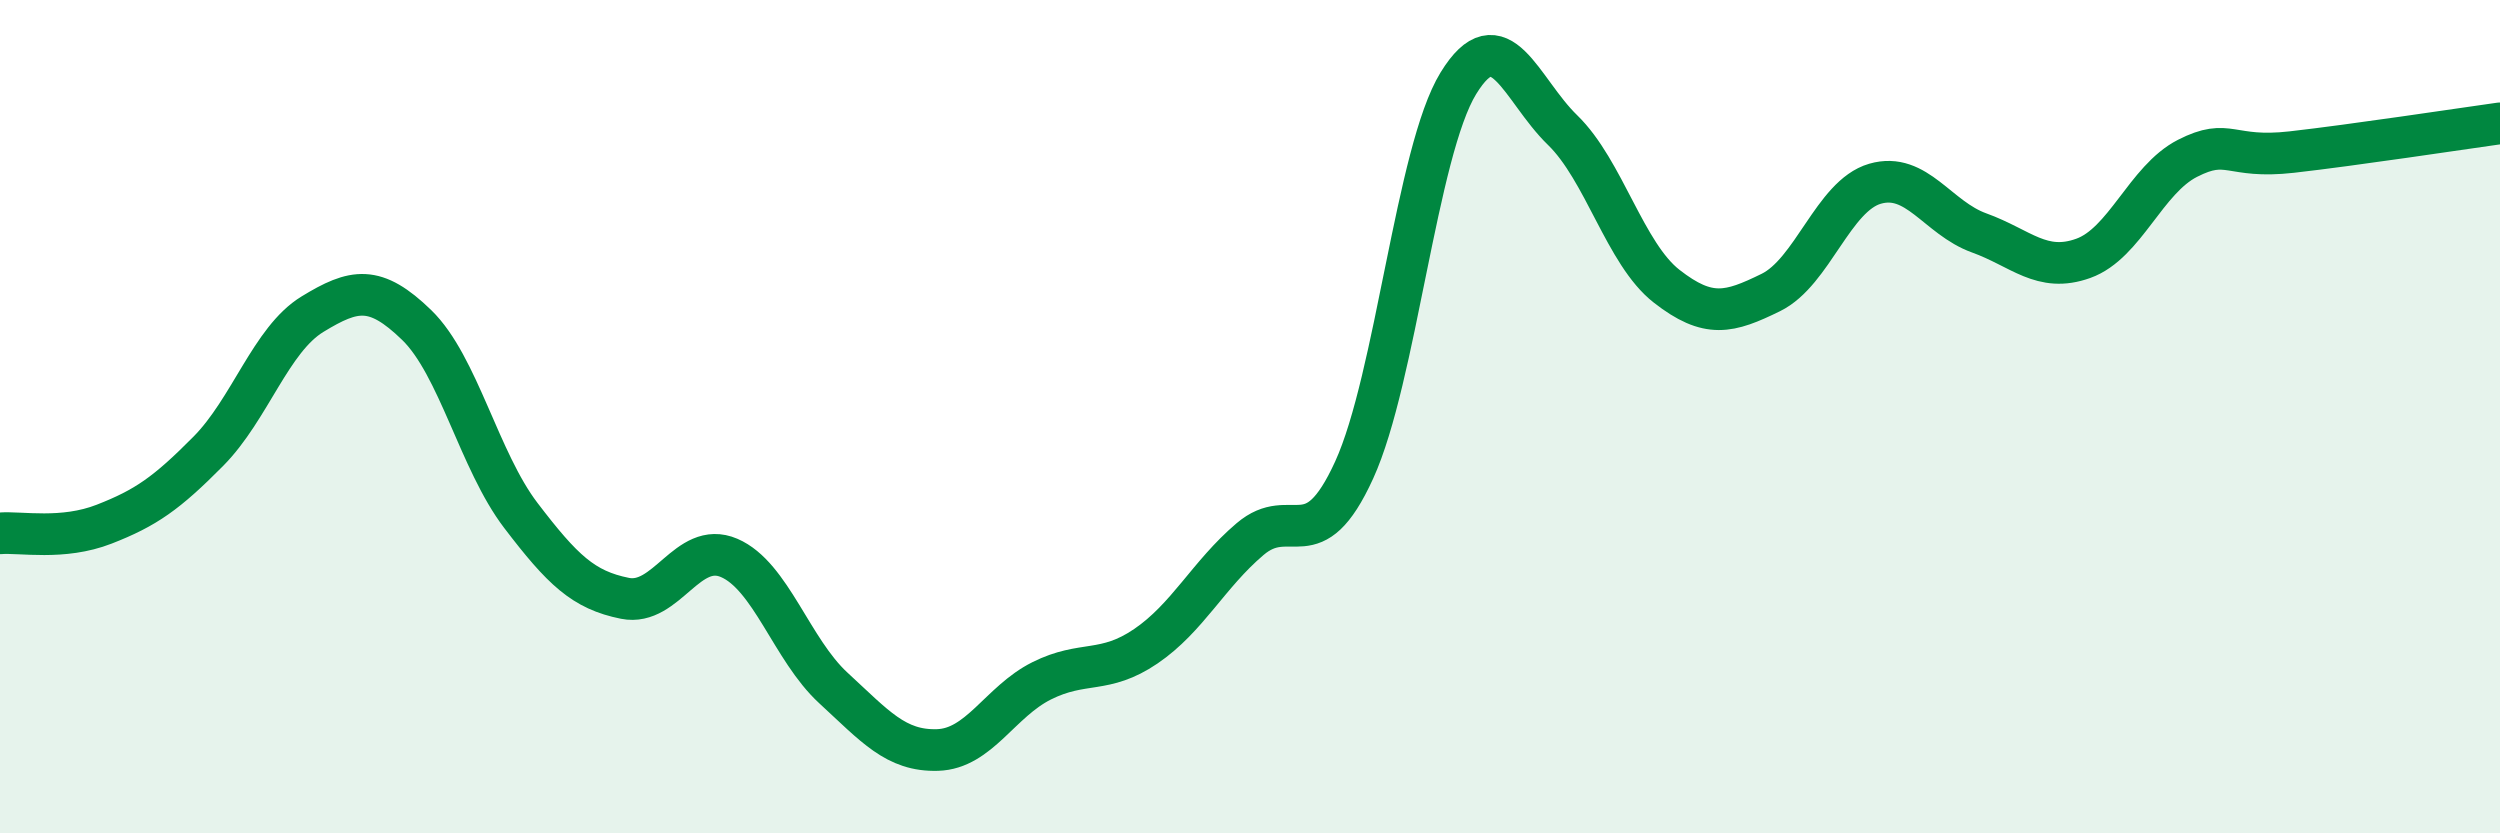
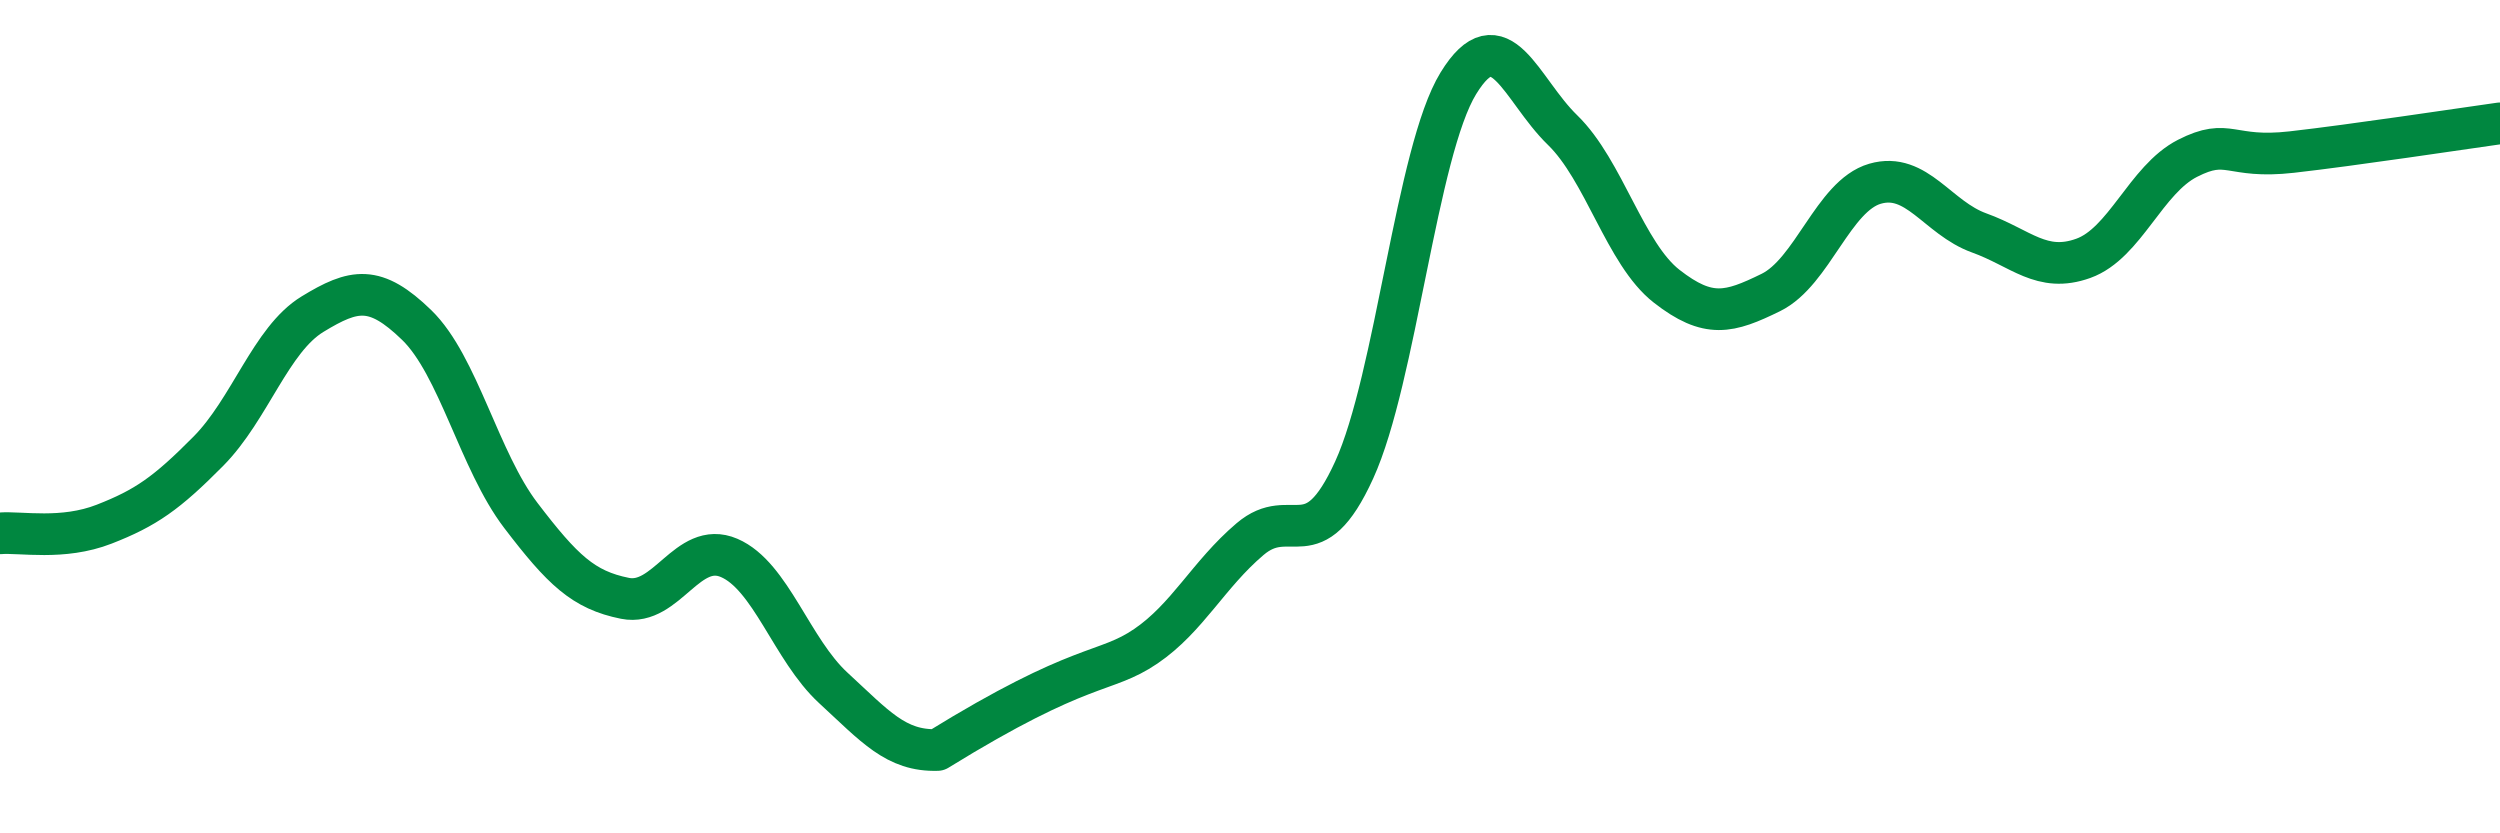
<svg xmlns="http://www.w3.org/2000/svg" width="60" height="20" viewBox="0 0 60 20">
-   <path d="M 0,12.8 C 0.5,12.76 1.5,12.97 2.5,12.58 C 3.5,12.19 4,11.84 5,10.83 C 6,9.82 6.5,8.15 7.5,7.54 C 8.5,6.93 9,6.83 10,7.8 C 11,8.77 11.5,11.06 12.5,12.37 C 13.5,13.68 14,14.16 15,14.36 C 16,14.56 16.5,12.96 17.5,13.39 C 18.5,13.82 19,15.59 20,16.51 C 21,17.43 21.5,18.03 22.5,18 C 23.5,17.97 24,16.84 25,16.34 C 26,15.84 26.5,16.19 27.5,15.51 C 28.5,14.83 29,13.79 30,12.94 C 31,12.09 31.5,13.47 32.5,11.28 C 33.5,9.09 34,3.63 35,2 C 36,0.37 36.5,2.15 37.5,3.12 C 38.5,4.09 39,6.09 40,6.87 C 41,7.65 41.5,7.51 42.5,7.02 C 43.5,6.53 44,4.7 45,4.41 C 46,4.12 46.5,5.23 47.5,5.59 C 48.5,5.95 49,6.56 50,6.2 C 51,5.84 51.5,4.31 52.5,3.8 C 53.5,3.29 53.5,3.82 55,3.65 C 56.5,3.48 59,3.1 60,2.96L60 20L0 20Z" fill="#008740" opacity="0.1" stroke-linecap="round" stroke-linejoin="round" />
-   <path d="M 0,12.8 C 0.5,12.76 1.5,12.97 2.5,12.58 C 3.5,12.19 4,11.84 5,10.83 C 6,9.82 6.5,8.15 7.5,7.54 C 8.5,6.93 9,6.83 10,7.8 C 11,8.77 11.5,11.06 12.5,12.37 C 13.5,13.68 14,14.16 15,14.36 C 16,14.56 16.5,12.96 17.5,13.39 C 18.5,13.82 19,15.59 20,16.51 C 21,17.43 21.5,18.03 22.5,18 C 23.5,17.97 24,16.84 25,16.34 C 26,15.84 26.5,16.19 27.5,15.51 C 28.5,14.83 29,13.79 30,12.94 C 31,12.09 31.5,13.47 32.5,11.28 C 33.5,9.09 34,3.63 35,2 C 36,0.37 36.5,2.15 37.5,3.12 C 38.5,4.09 39,6.09 40,6.87 C 41,7.65 41.5,7.51 42.5,7.02 C 43.5,6.53 44,4.7 45,4.41 C 46,4.12 46.5,5.23 47.5,5.59 C 48.5,5.95 49,6.56 50,6.2 C 51,5.84 51.5,4.31 52.5,3.8 C 53.5,3.29 53.5,3.82 55,3.65 C 56.5,3.48 59,3.1 60,2.96" stroke="#008740" stroke-width="1" fill="none" stroke-linecap="round" stroke-linejoin="round" />
+   <path d="M 0,12.8 C 0.5,12.76 1.5,12.97 2.5,12.58 C 3.5,12.19 4,11.84 5,10.83 C 6,9.82 6.5,8.15 7.5,7.54 C 8.5,6.93 9,6.83 10,7.8 C 11,8.77 11.5,11.06 12.5,12.37 C 13.5,13.68 14,14.16 15,14.36 C 16,14.56 16.5,12.96 17.5,13.39 C 18.5,13.82 19,15.59 20,16.51 C 21,17.43 21.5,18.03 22.5,18 C 26,15.84 26.5,16.19 27.5,15.51 C 28.5,14.83 29,13.79 30,12.94 C 31,12.09 31.5,13.47 32.5,11.28 C 33.5,9.09 34,3.63 35,2 C 36,0.37 36.5,2.15 37.5,3.12 C 38.5,4.09 39,6.09 40,6.87 C 41,7.65 41.5,7.51 42.5,7.02 C 43.5,6.53 44,4.7 45,4.41 C 46,4.12 46.5,5.23 47.5,5.59 C 48.5,5.95 49,6.56 50,6.2 C 51,5.84 51.5,4.31 52.5,3.8 C 53.5,3.29 53.5,3.82 55,3.65 C 56.5,3.48 59,3.1 60,2.96" stroke="#008740" stroke-width="1" fill="none" stroke-linecap="round" stroke-linejoin="round" />
</svg>